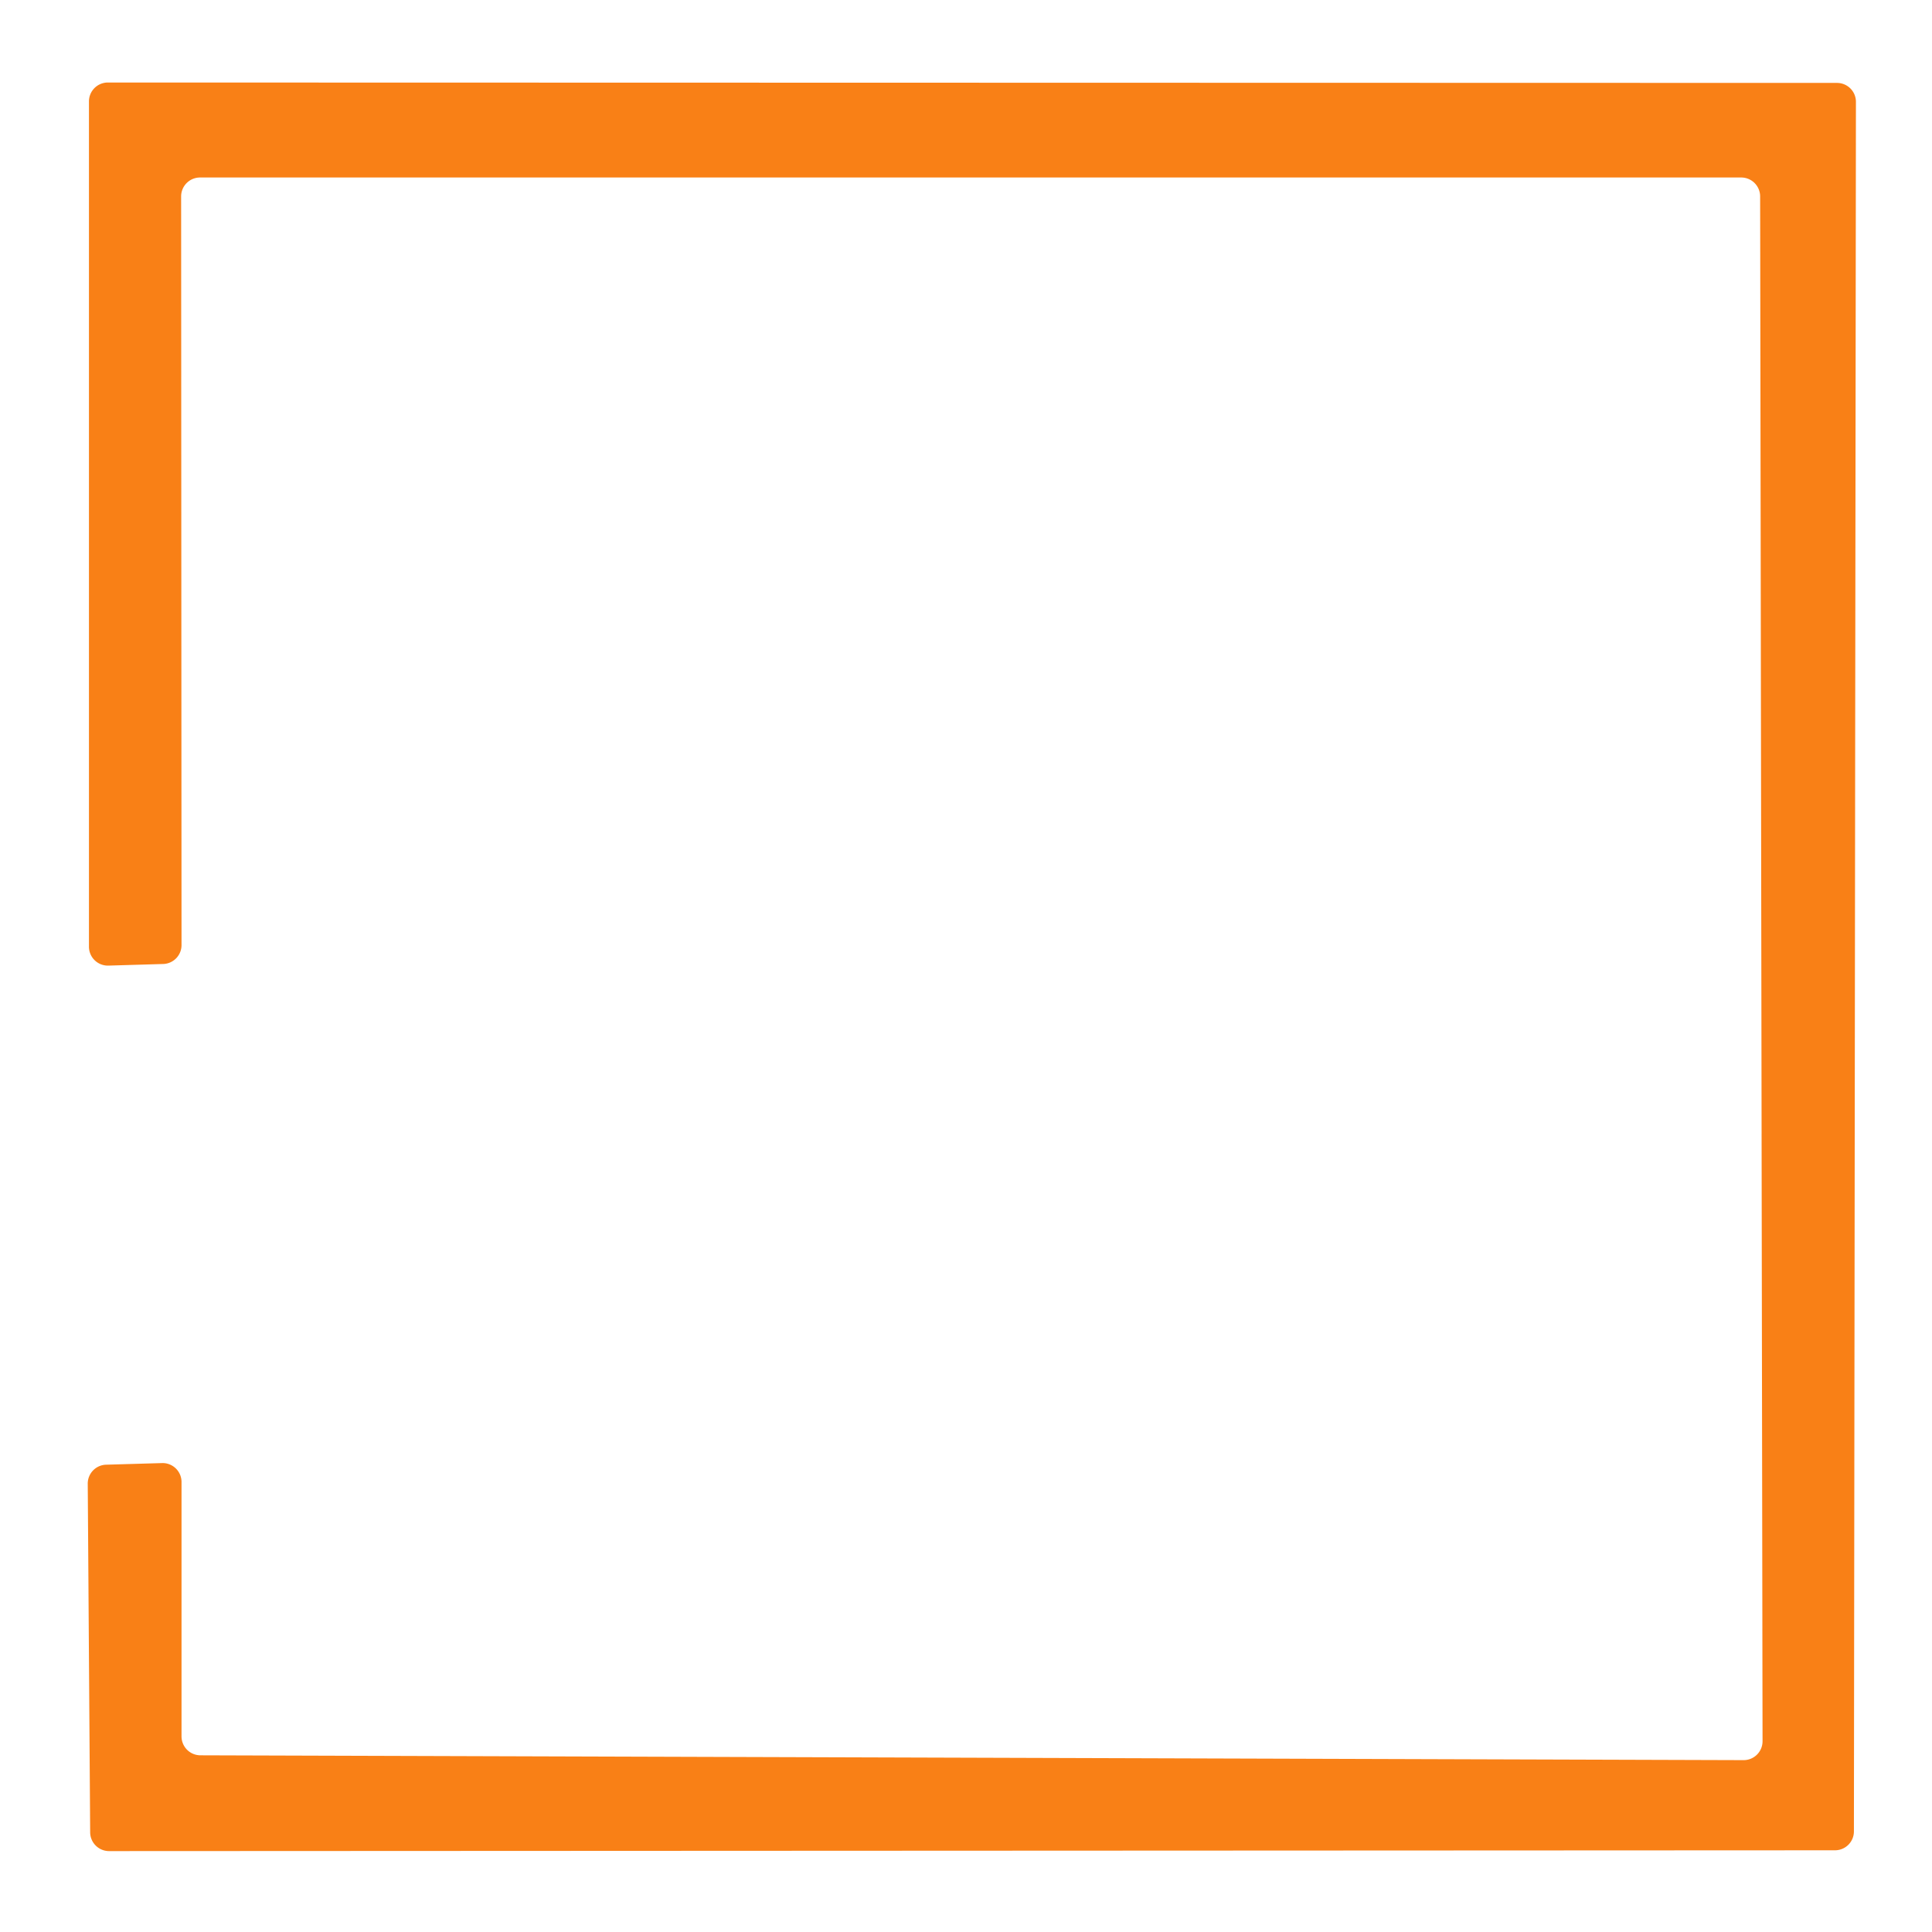
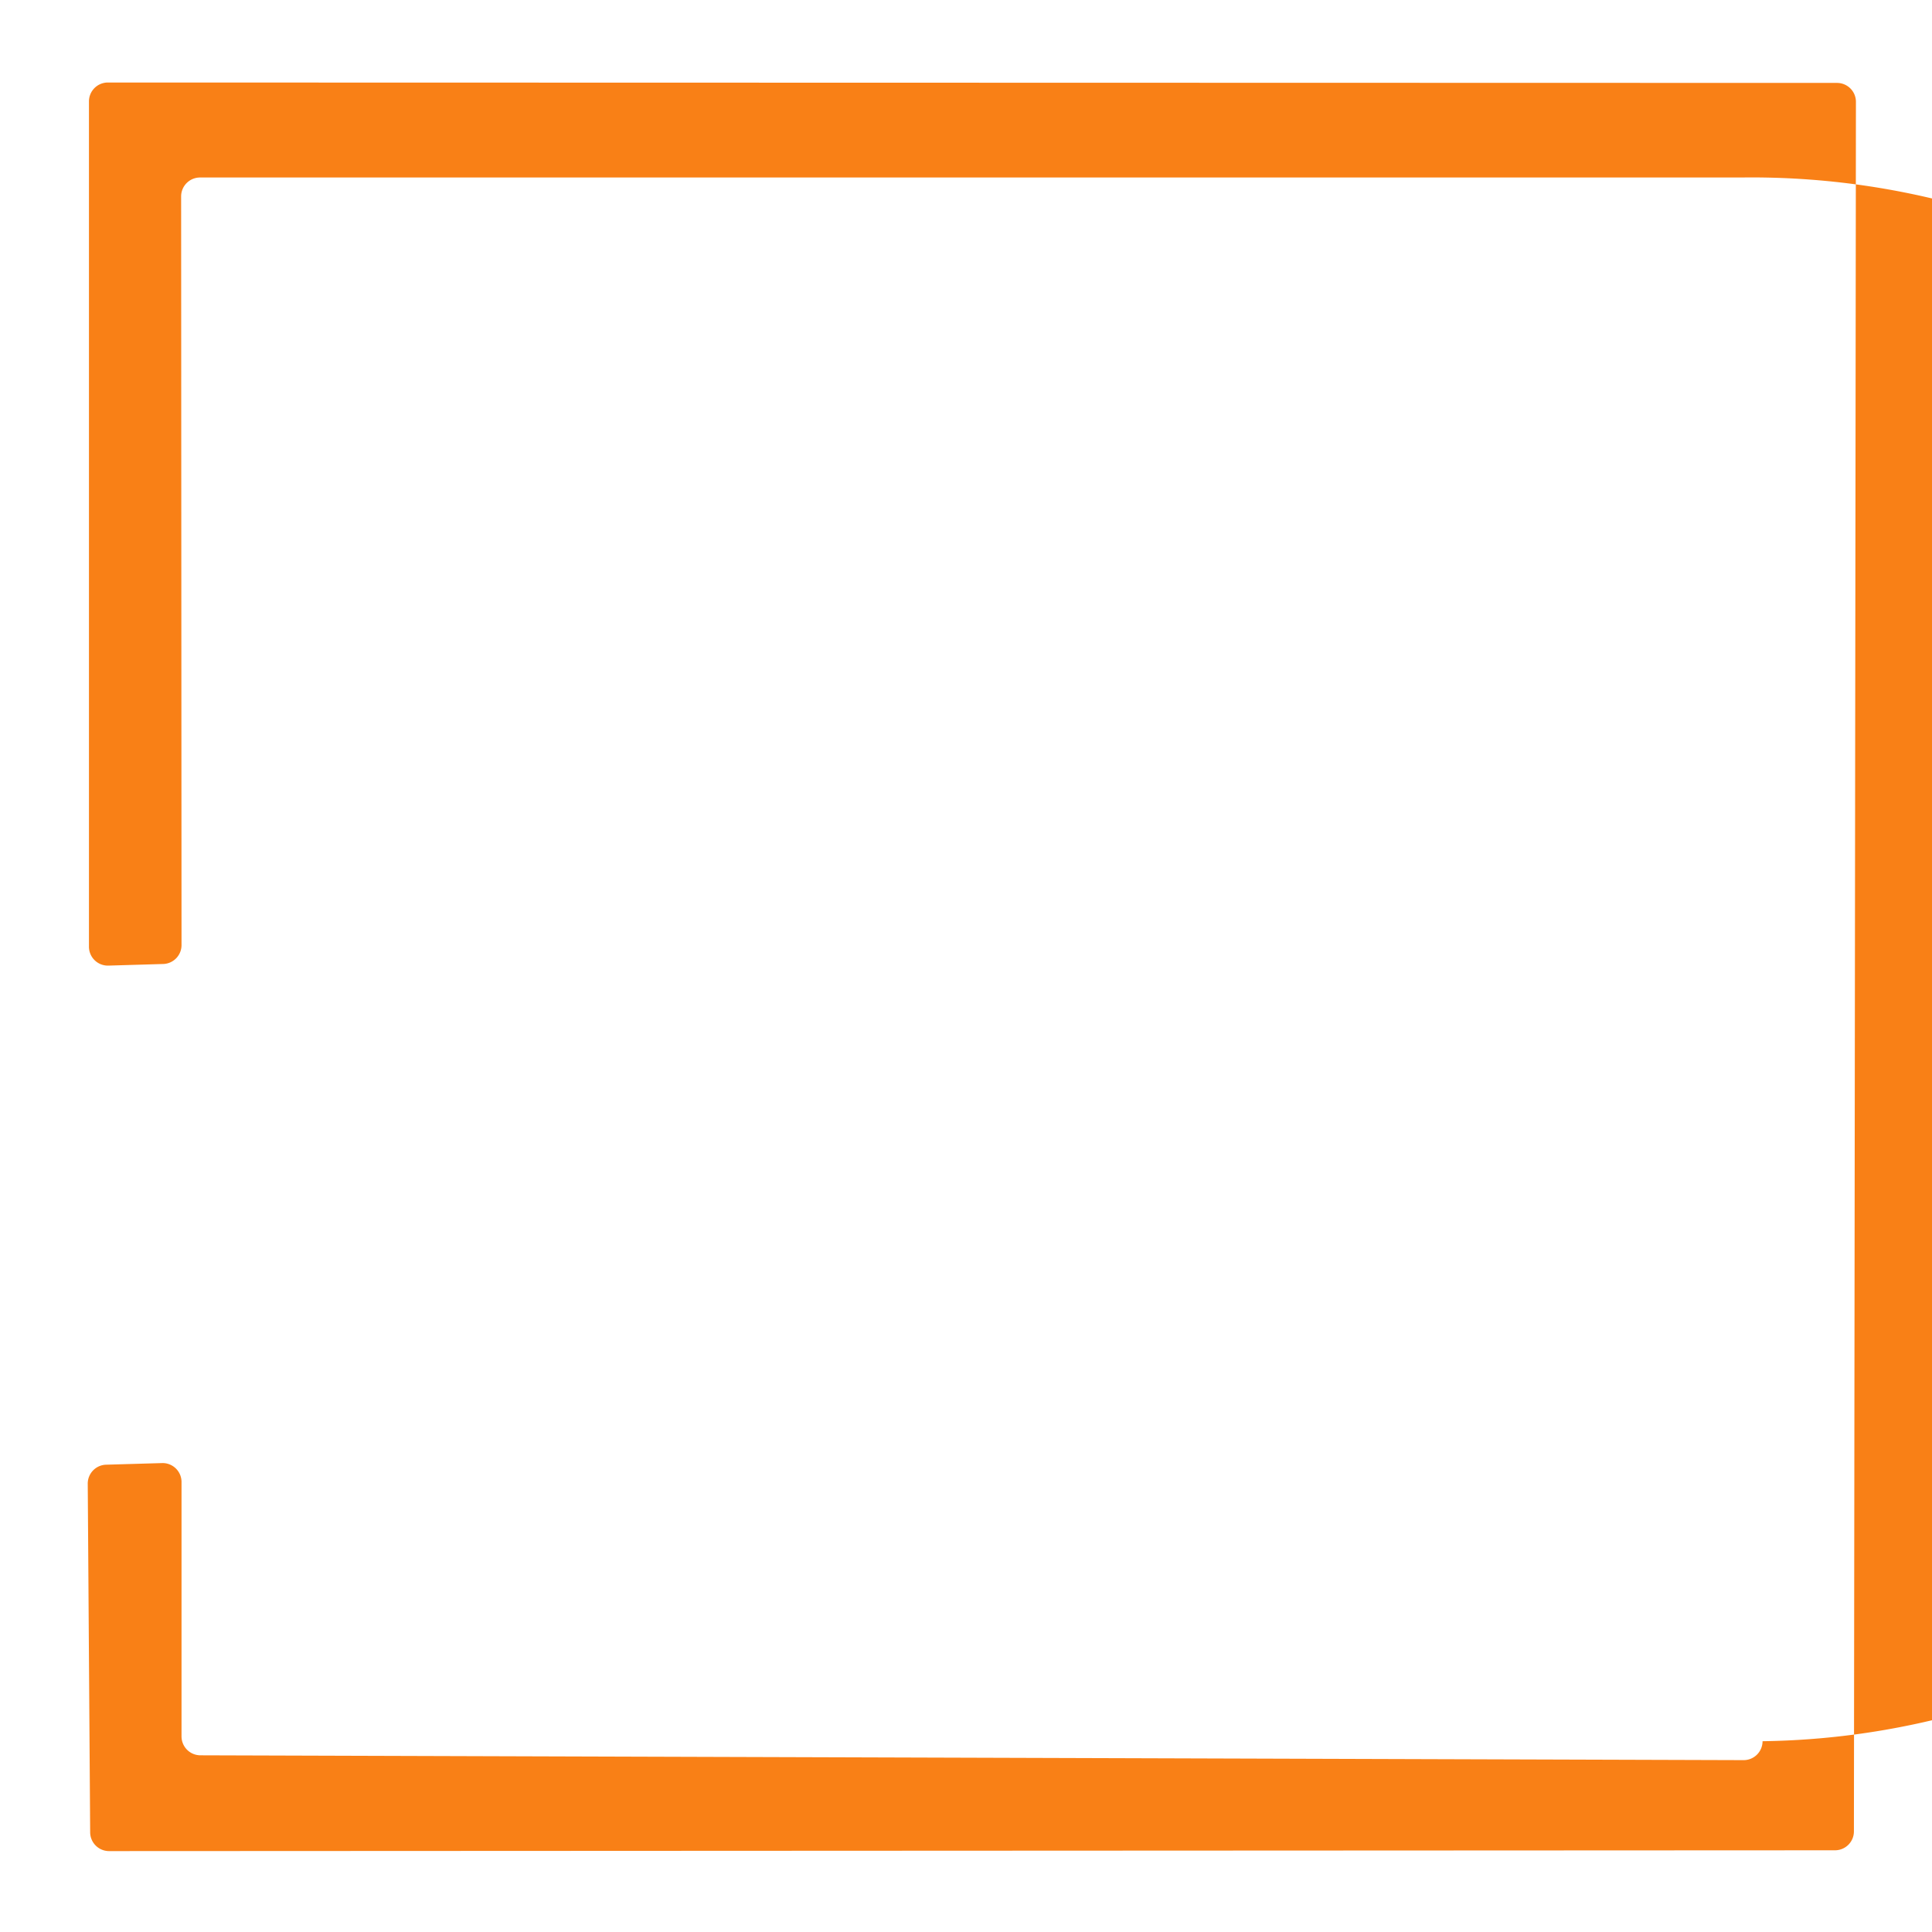
<svg xmlns="http://www.w3.org/2000/svg" version="1.1" viewBox="0.00 0.00 48.00 48.00">
-   <path fill="#f98016" fill-opacity="0.996" d="   M 43.26 4.41   L 4.97 4.41   A 0.47 0.47 0.0 0 0 4.50 4.88   L 4.51 23.48   A 0.47 0.47 0.0 0 1 4.06 23.95   L 2.70 23.99   A 0.47 0.47 0.0 0 1 2.21 23.52   L 2.21 2.52   A 0.47 0.47 0.0 0 1 2.68 2.05   L 45.64 2.06   A 0.47 0.47 0.0 0 1 46.11 2.53   L 46.06 45.50   A 0.47 0.47 0.0 0 1 45.59 45.97   L 2.71 45.99   A 0.47 0.47 0.0 0 1 2.24 45.52   L 2.18 36.87   A 0.47 0.47 0.0 0 1 2.64 36.39   L 4.02 36.35   A 0.47 0.47 0.0 0 1 4.51 36.82   L 4.51 43.14   A 0.47 0.47 0.0 0 0 4.98 43.61   L 43.32 43.73   A 0.47 0.47 0.0 0 0 43.79 43.26   L 43.73 4.88   A 0.47 0.47 0.0 0 0 43.26 4.41   Z" />
+   <path fill="#f98016" fill-opacity="0.996" d="   M 43.26 4.41   L 4.97 4.41   A 0.47 0.47 0.0 0 0 4.50 4.88   L 4.51 23.48   A 0.47 0.47 0.0 0 1 4.06 23.95   L 2.70 23.99   A 0.47 0.47 0.0 0 1 2.21 23.52   L 2.21 2.52   A 0.47 0.47 0.0 0 1 2.68 2.05   L 45.64 2.06   A 0.47 0.47 0.0 0 1 46.11 2.53   L 46.06 45.50   A 0.47 0.47 0.0 0 1 45.59 45.97   L 2.71 45.99   A 0.47 0.47 0.0 0 1 2.24 45.52   L 2.18 36.87   A 0.47 0.47 0.0 0 1 2.64 36.39   L 4.02 36.35   A 0.47 0.47 0.0 0 1 4.51 36.82   L 4.51 43.14   A 0.47 0.47 0.0 0 0 4.98 43.61   L 43.32 43.73   A 0.47 0.47 0.0 0 0 43.79 43.26   A 0.47 0.47 0.0 0 0 43.26 4.41   Z" />
</svg>